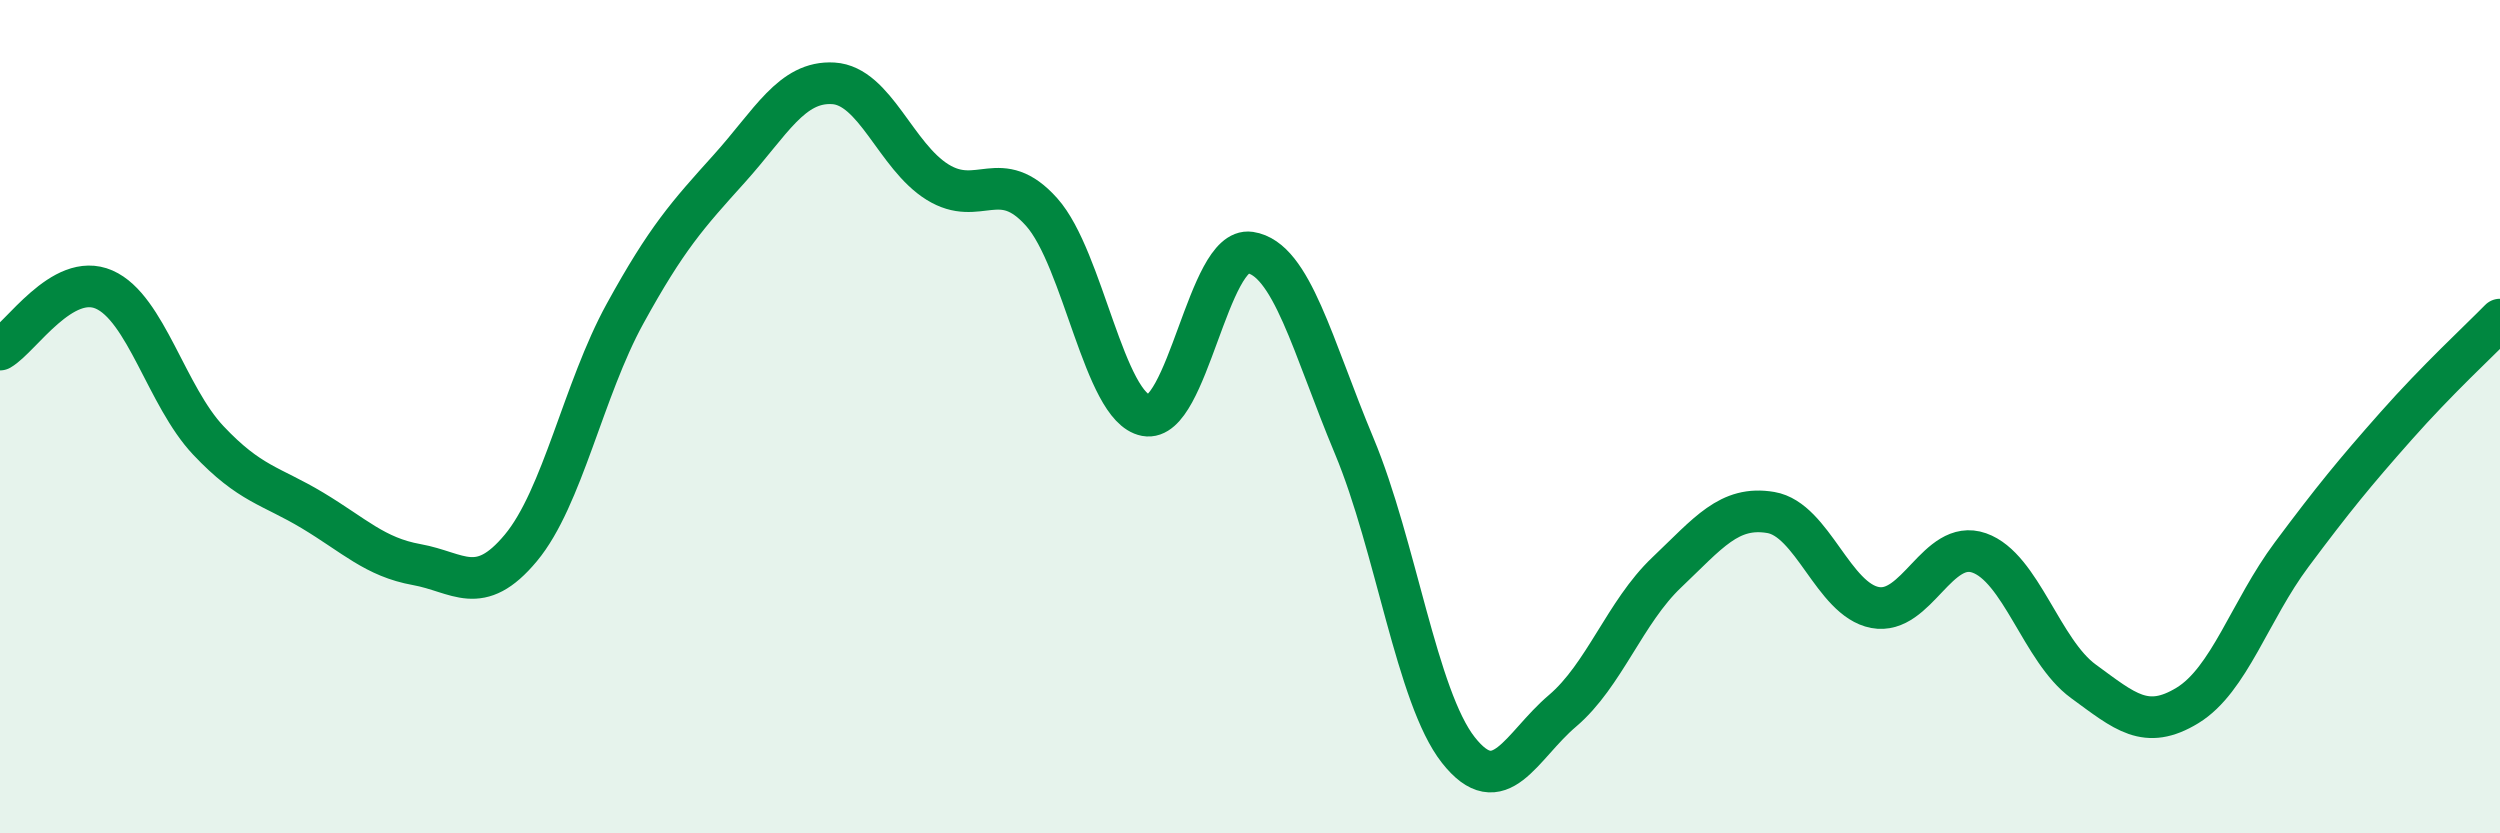
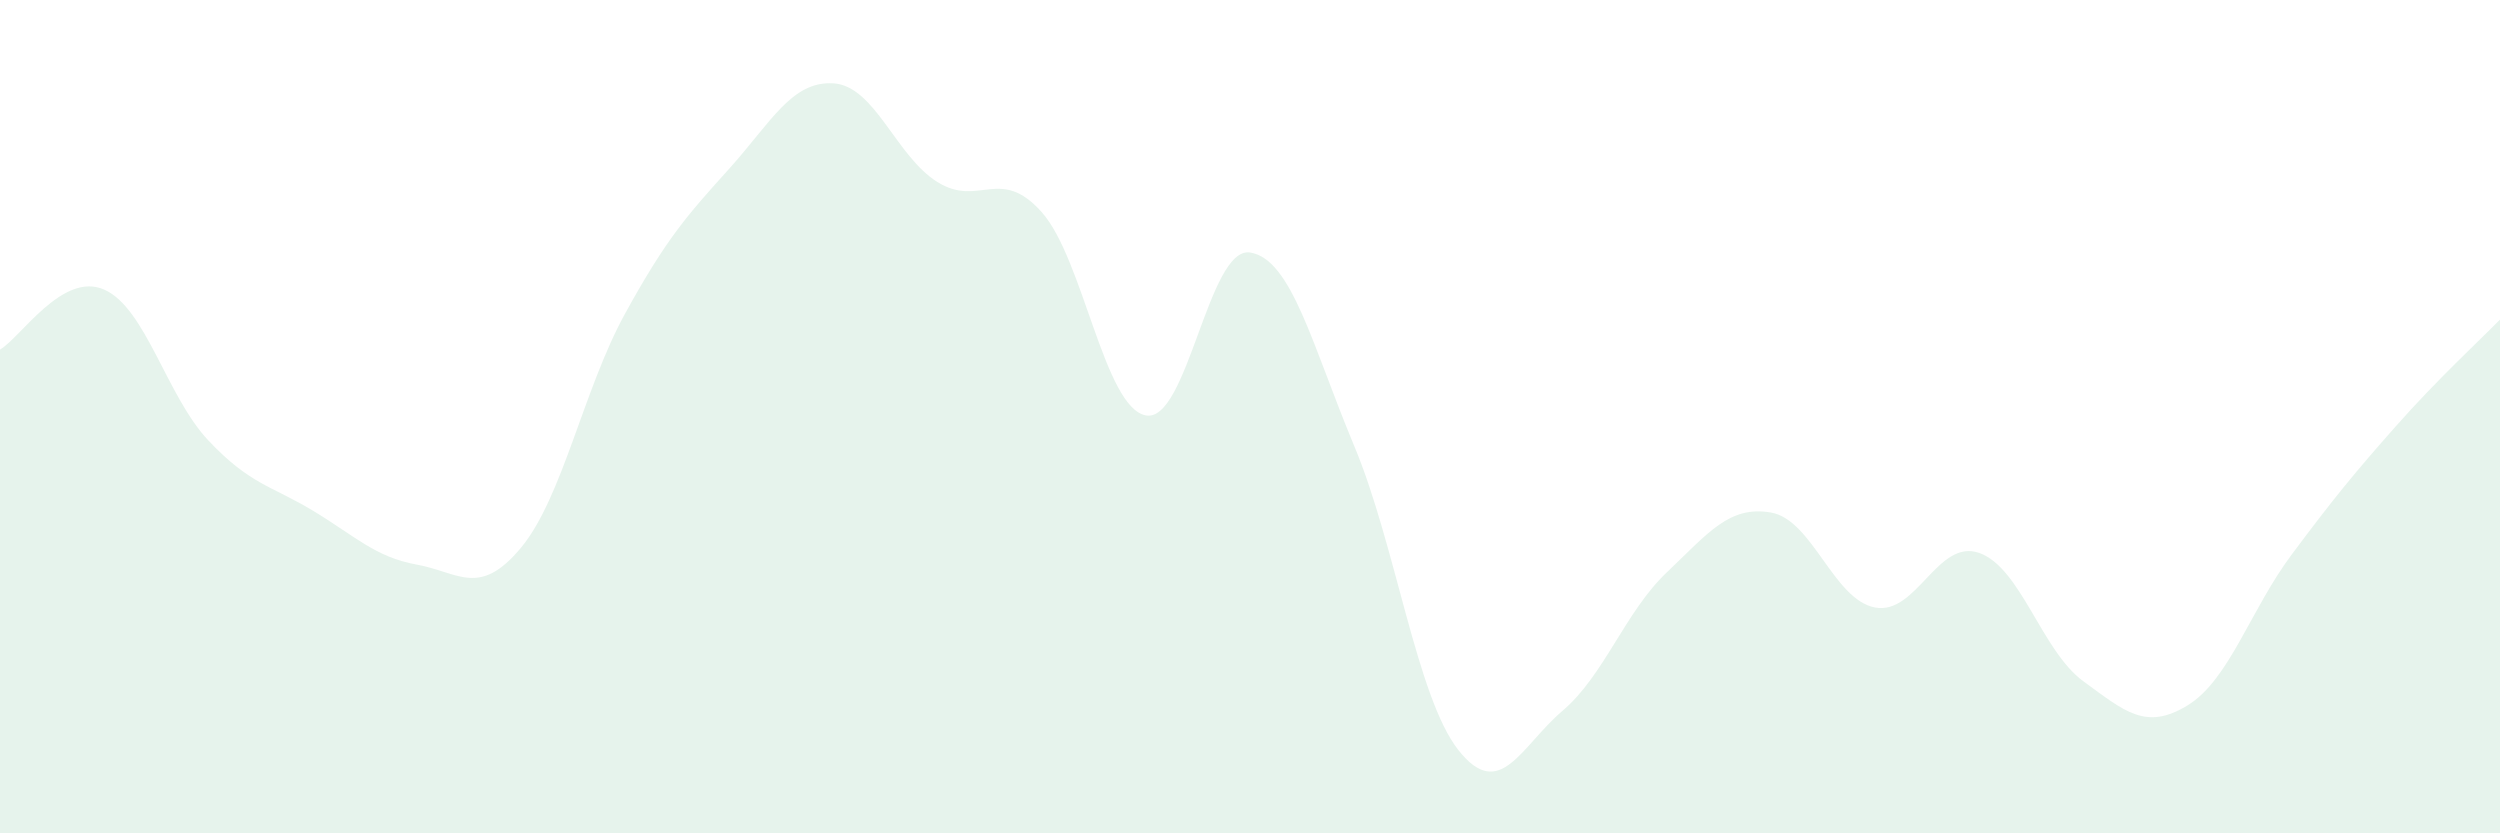
<svg xmlns="http://www.w3.org/2000/svg" width="60" height="20" viewBox="0 0 60 20">
  <path d="M 0,8.39 C 0.5,8.1 1.5,6.51 2.5,6.95 C 3.5,7.39 4,9.51 5,10.57 C 6,11.63 6.5,11.65 7.5,12.25 C 8.5,12.85 9,13.37 10,13.55 C 11,13.73 11.5,14.35 12.5,13.15 C 13.5,11.95 14,9.35 15,7.53 C 16,5.71 16.5,5.16 17.5,4.05 C 18.5,2.94 19,1.94 20,2 C 21,2.06 21.5,3.75 22.5,4.37 C 23.5,4.99 24,3.97 25,5.09 C 26,6.21 26.5,9.78 27.5,9.97 C 28.5,10.16 29,5.91 30,6.06 C 31,6.21 31.5,8.31 32.5,10.7 C 33.5,13.09 34,16.73 35,18 C 36,19.27 36.5,17.91 37.5,17.06 C 38.5,16.21 39,14.69 40,13.74 C 41,12.79 41.5,12.13 42.5,12.3 C 43.5,12.47 44,14.39 45,14.58 C 46,14.77 46.5,12.92 47.5,13.27 C 48.5,13.62 49,15.62 50,16.35 C 51,17.08 51.5,17.54 52.5,16.93 C 53.5,16.32 54,14.65 55,13.31 C 56,11.97 56.5,11.36 57.5,10.23 C 58.5,9.1 59.5,8.18 60,7.67L60 20L0 20Z" fill="#008740" opacity="0.1" stroke-linecap="round" stroke-linejoin="round" />
-   <path d="M 0,8.39 C 0.5,8.1 1.5,6.51 2.5,6.95 C 3.5,7.39 4,9.51 5,10.57 C 6,11.63 6.5,11.65 7.5,12.25 C 8.5,12.85 9,13.37 10,13.55 C 11,13.73 11.5,14.35 12.5,13.15 C 13.5,11.95 14,9.35 15,7.53 C 16,5.71 16.5,5.16 17.5,4.05 C 18.5,2.94 19,1.94 20,2 C 21,2.06 21.5,3.75 22.5,4.37 C 23.5,4.99 24,3.97 25,5.09 C 26,6.21 26.5,9.78 27.5,9.97 C 28.5,10.16 29,5.91 30,6.06 C 31,6.21 31.5,8.31 32.5,10.7 C 33.5,13.09 34,16.73 35,18 C 36,19.27 36.5,17.91 37.5,17.06 C 38.5,16.21 39,14.69 40,13.74 C 41,12.79 41.5,12.13 42.5,12.3 C 43.5,12.47 44,14.39 45,14.58 C 46,14.77 46.5,12.92 47.5,13.27 C 48.5,13.62 49,15.62 50,16.35 C 51,17.08 51.5,17.54 52.5,16.93 C 53.5,16.32 54,14.65 55,13.31 C 56,11.97 56.5,11.36 57.5,10.23 C 58.5,9.1 59.5,8.18 60,7.67" stroke="#008740" stroke-width="1" fill="none" stroke-linecap="round" stroke-linejoin="round" />
</svg>